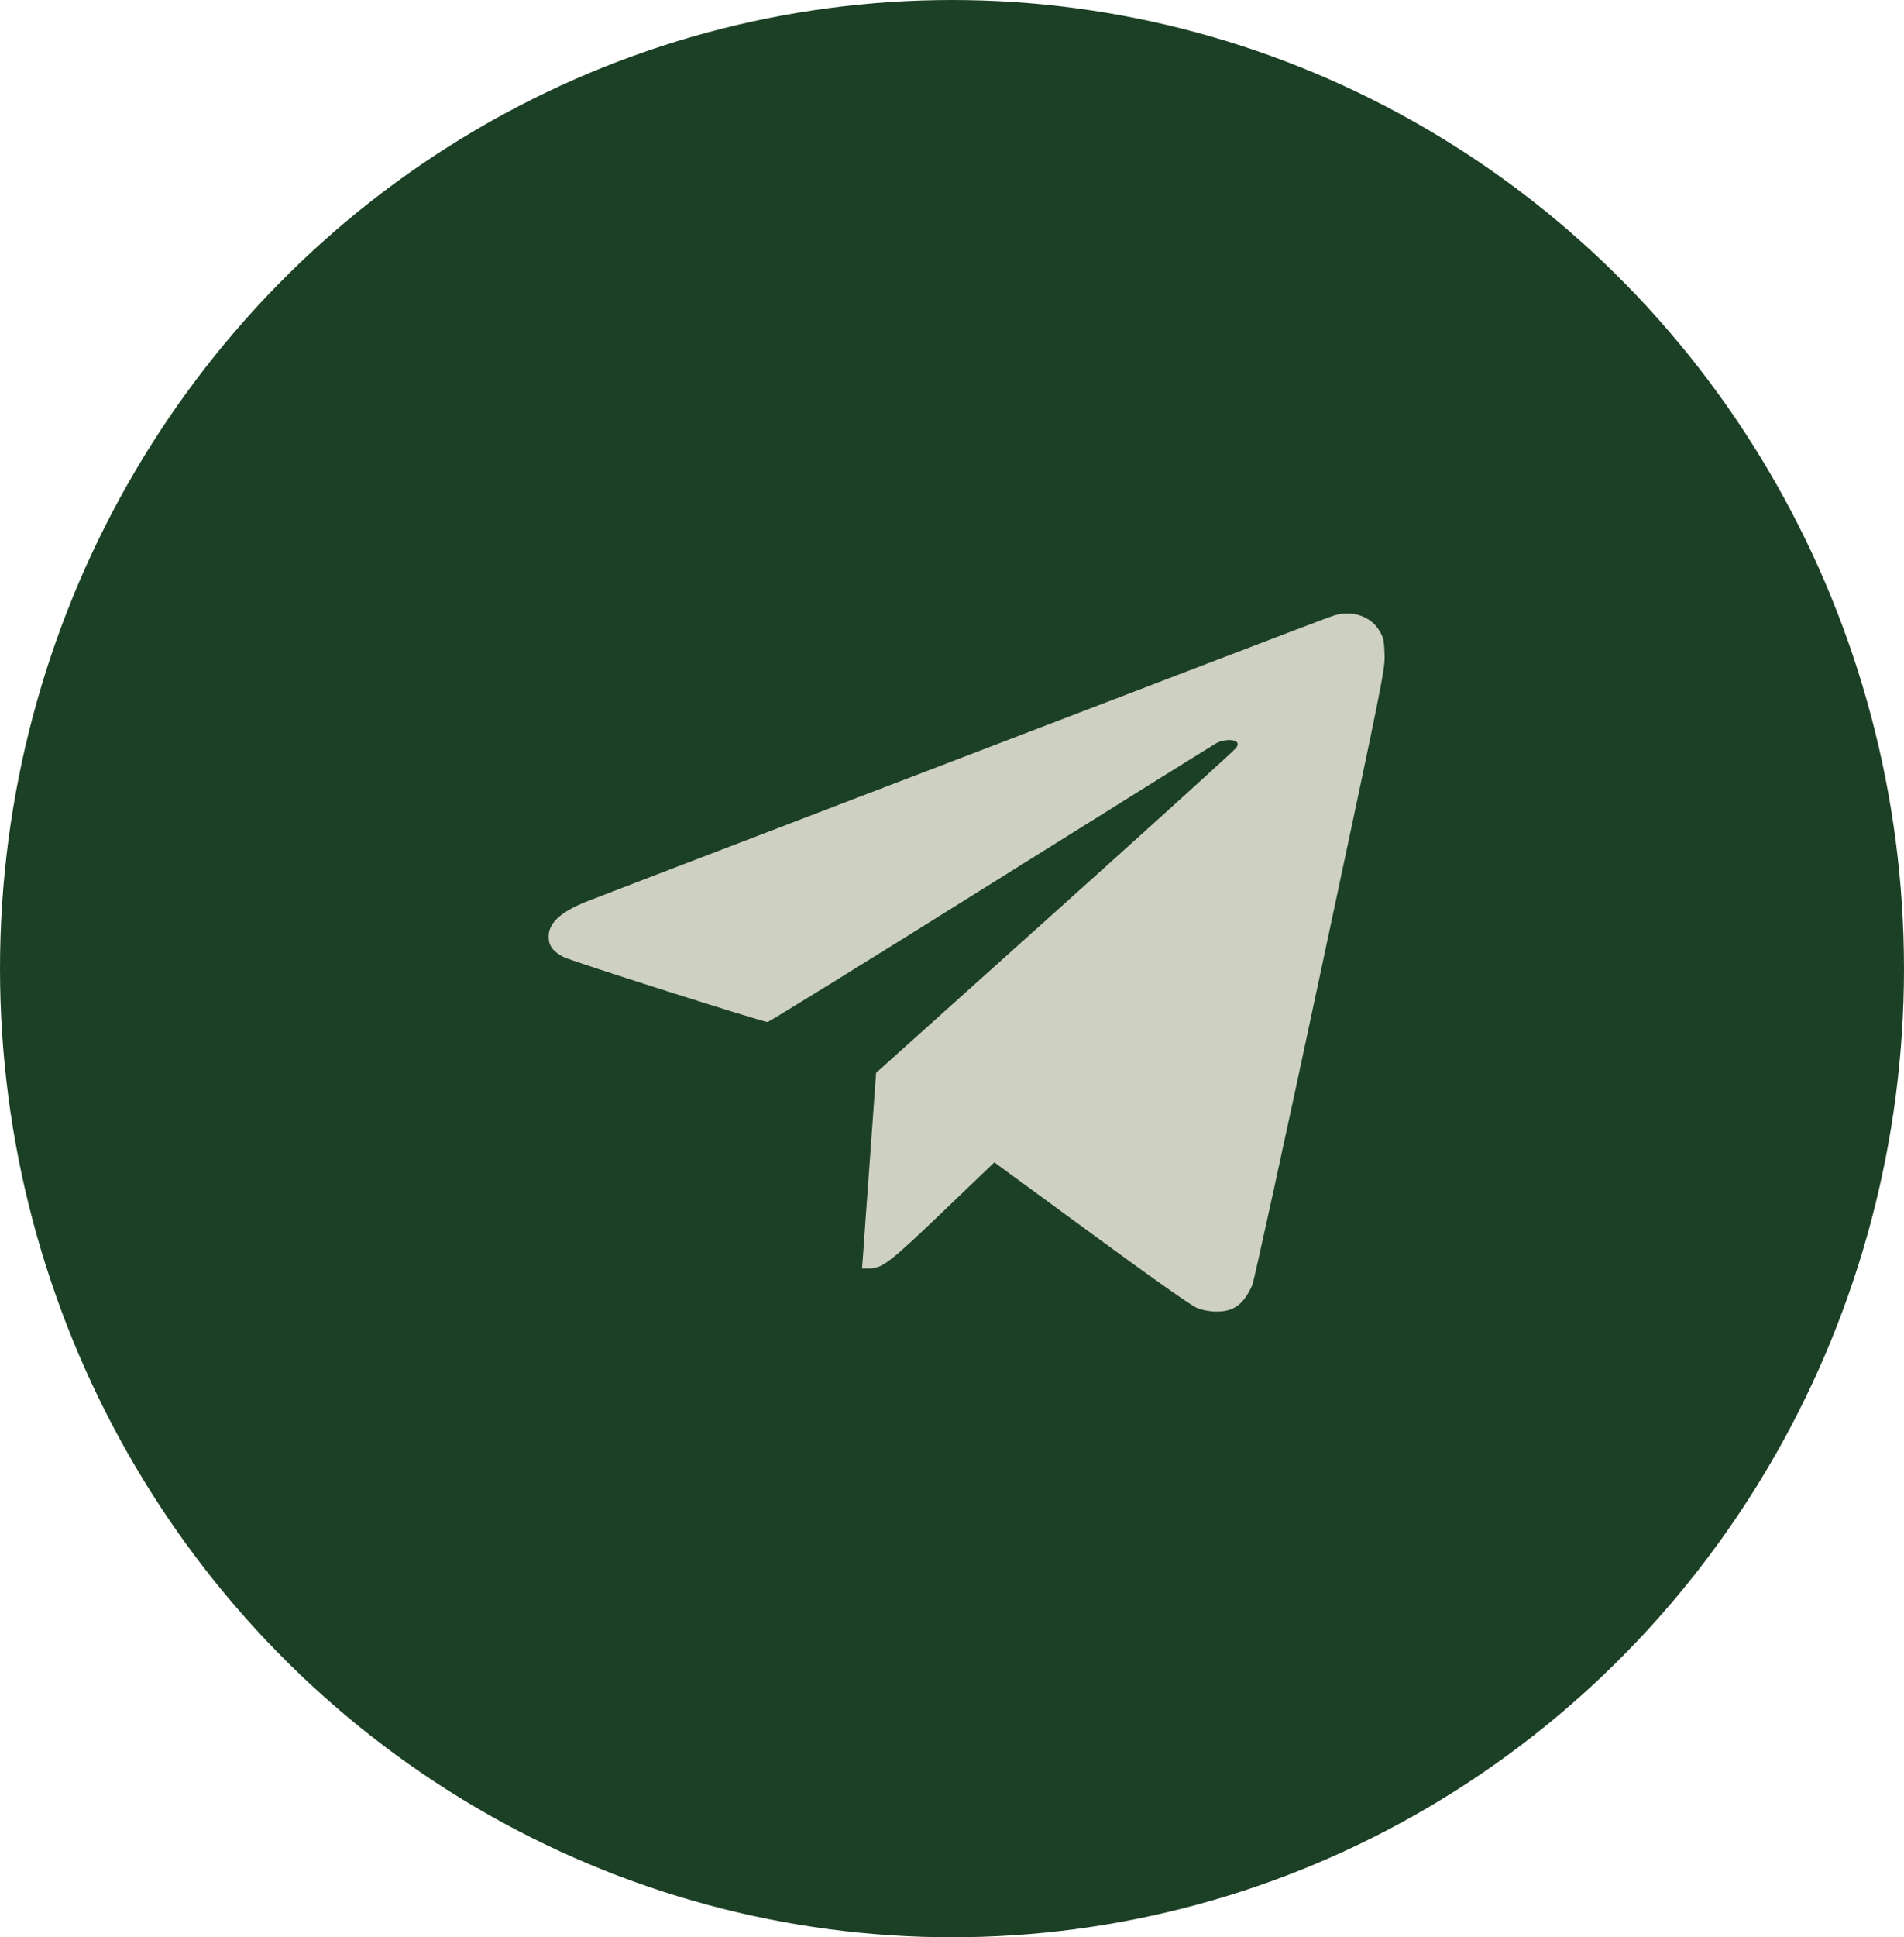
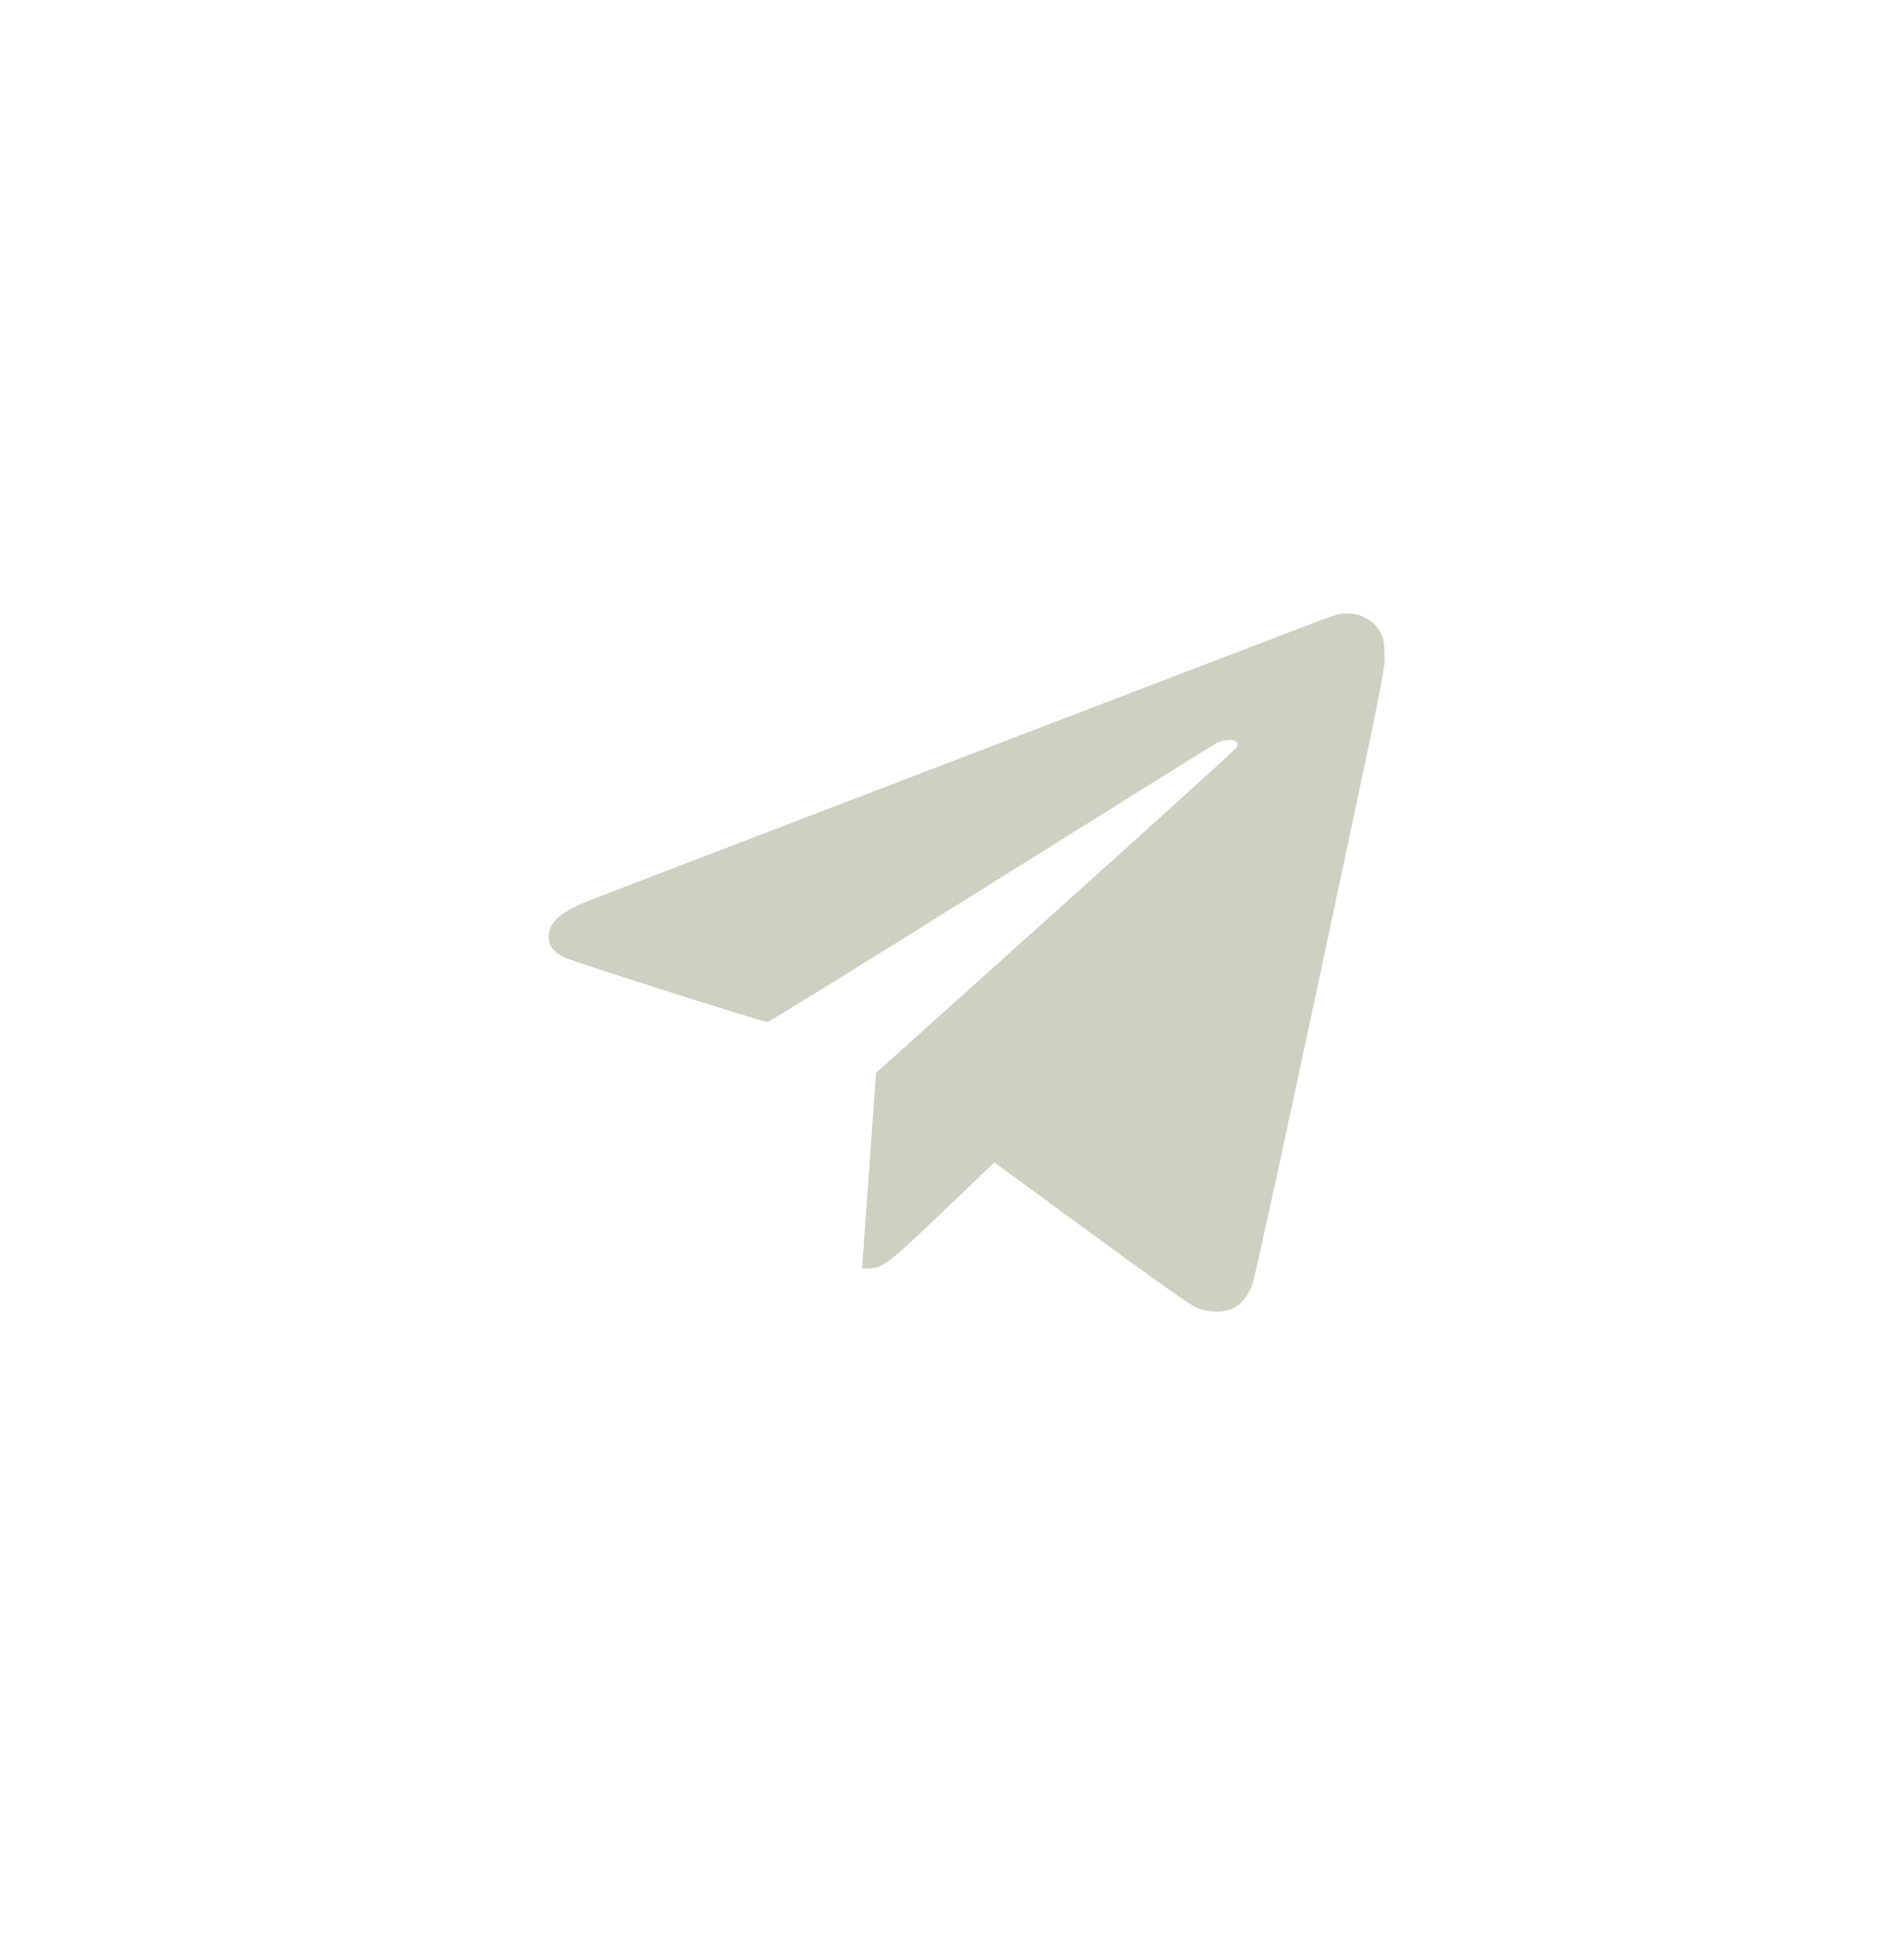
<svg xmlns="http://www.w3.org/2000/svg" width="59" height="60" viewBox="0 0 59 60" fill="none">
-   <ellipse cx="29.5" cy="30" rx="29.5" ry="30" fill="#1C4025" />
-   <path d="M41.344 19.06C41.218 19.096 39.214 19.86 36.891 20.751C34.567 21.642 29.501 23.58 25.629 25.063C21.758 26.546 18.402 27.831 18.164 27.927C17.364 28.252 17 28.585 17 29.011C17 29.284 17.127 29.461 17.456 29.638C17.678 29.76 23.564 31.632 23.782 31.653C23.823 31.658 26.935 29.734 30.701 27.376C34.461 25.022 37.614 23.059 37.705 23.008C37.908 22.907 38.227 22.887 38.318 22.978C38.368 23.028 38.363 23.064 38.308 23.16C38.267 23.226 35.736 25.518 32.69 28.252L27.148 33.227L26.965 35.788C26.864 37.195 26.763 38.561 26.748 38.814L26.712 39.285H26.935C27.34 39.285 27.578 39.098 29.243 37.503L30.812 36L33.813 38.197C35.792 39.649 36.911 40.434 37.093 40.51C37.275 40.581 37.488 40.621 37.7 40.621C38.232 40.626 38.545 40.393 38.809 39.791C38.859 39.664 39.811 35.327 40.914 30.149C42.893 20.867 42.923 20.73 42.903 20.25C42.888 19.814 42.868 19.733 42.731 19.516C42.463 19.081 41.896 18.893 41.344 19.06Z" fill="#CED0C1" />
+   <path d="M41.344 19.06C41.218 19.096 39.214 19.86 36.891 20.751C34.567 21.642 29.501 23.58 25.629 25.063C21.758 26.546 18.402 27.831 18.164 27.927C17.364 28.252 17 28.585 17 29.011C17 29.284 17.127 29.461 17.456 29.638C17.678 29.76 23.564 31.632 23.782 31.653C23.823 31.658 26.935 29.734 30.701 27.376C34.461 25.022 37.614 23.059 37.705 23.008C37.908 22.907 38.227 22.887 38.318 22.978C38.368 23.028 38.363 23.064 38.308 23.16C38.267 23.226 35.736 25.518 32.69 28.252L27.148 33.227C26.864 37.195 26.763 38.561 26.748 38.814L26.712 39.285H26.935C27.34 39.285 27.578 39.098 29.243 37.503L30.812 36L33.813 38.197C35.792 39.649 36.911 40.434 37.093 40.51C37.275 40.581 37.488 40.621 37.7 40.621C38.232 40.626 38.545 40.393 38.809 39.791C38.859 39.664 39.811 35.327 40.914 30.149C42.893 20.867 42.923 20.73 42.903 20.25C42.888 19.814 42.868 19.733 42.731 19.516C42.463 19.081 41.896 18.893 41.344 19.06Z" fill="#CED0C1" />
</svg>